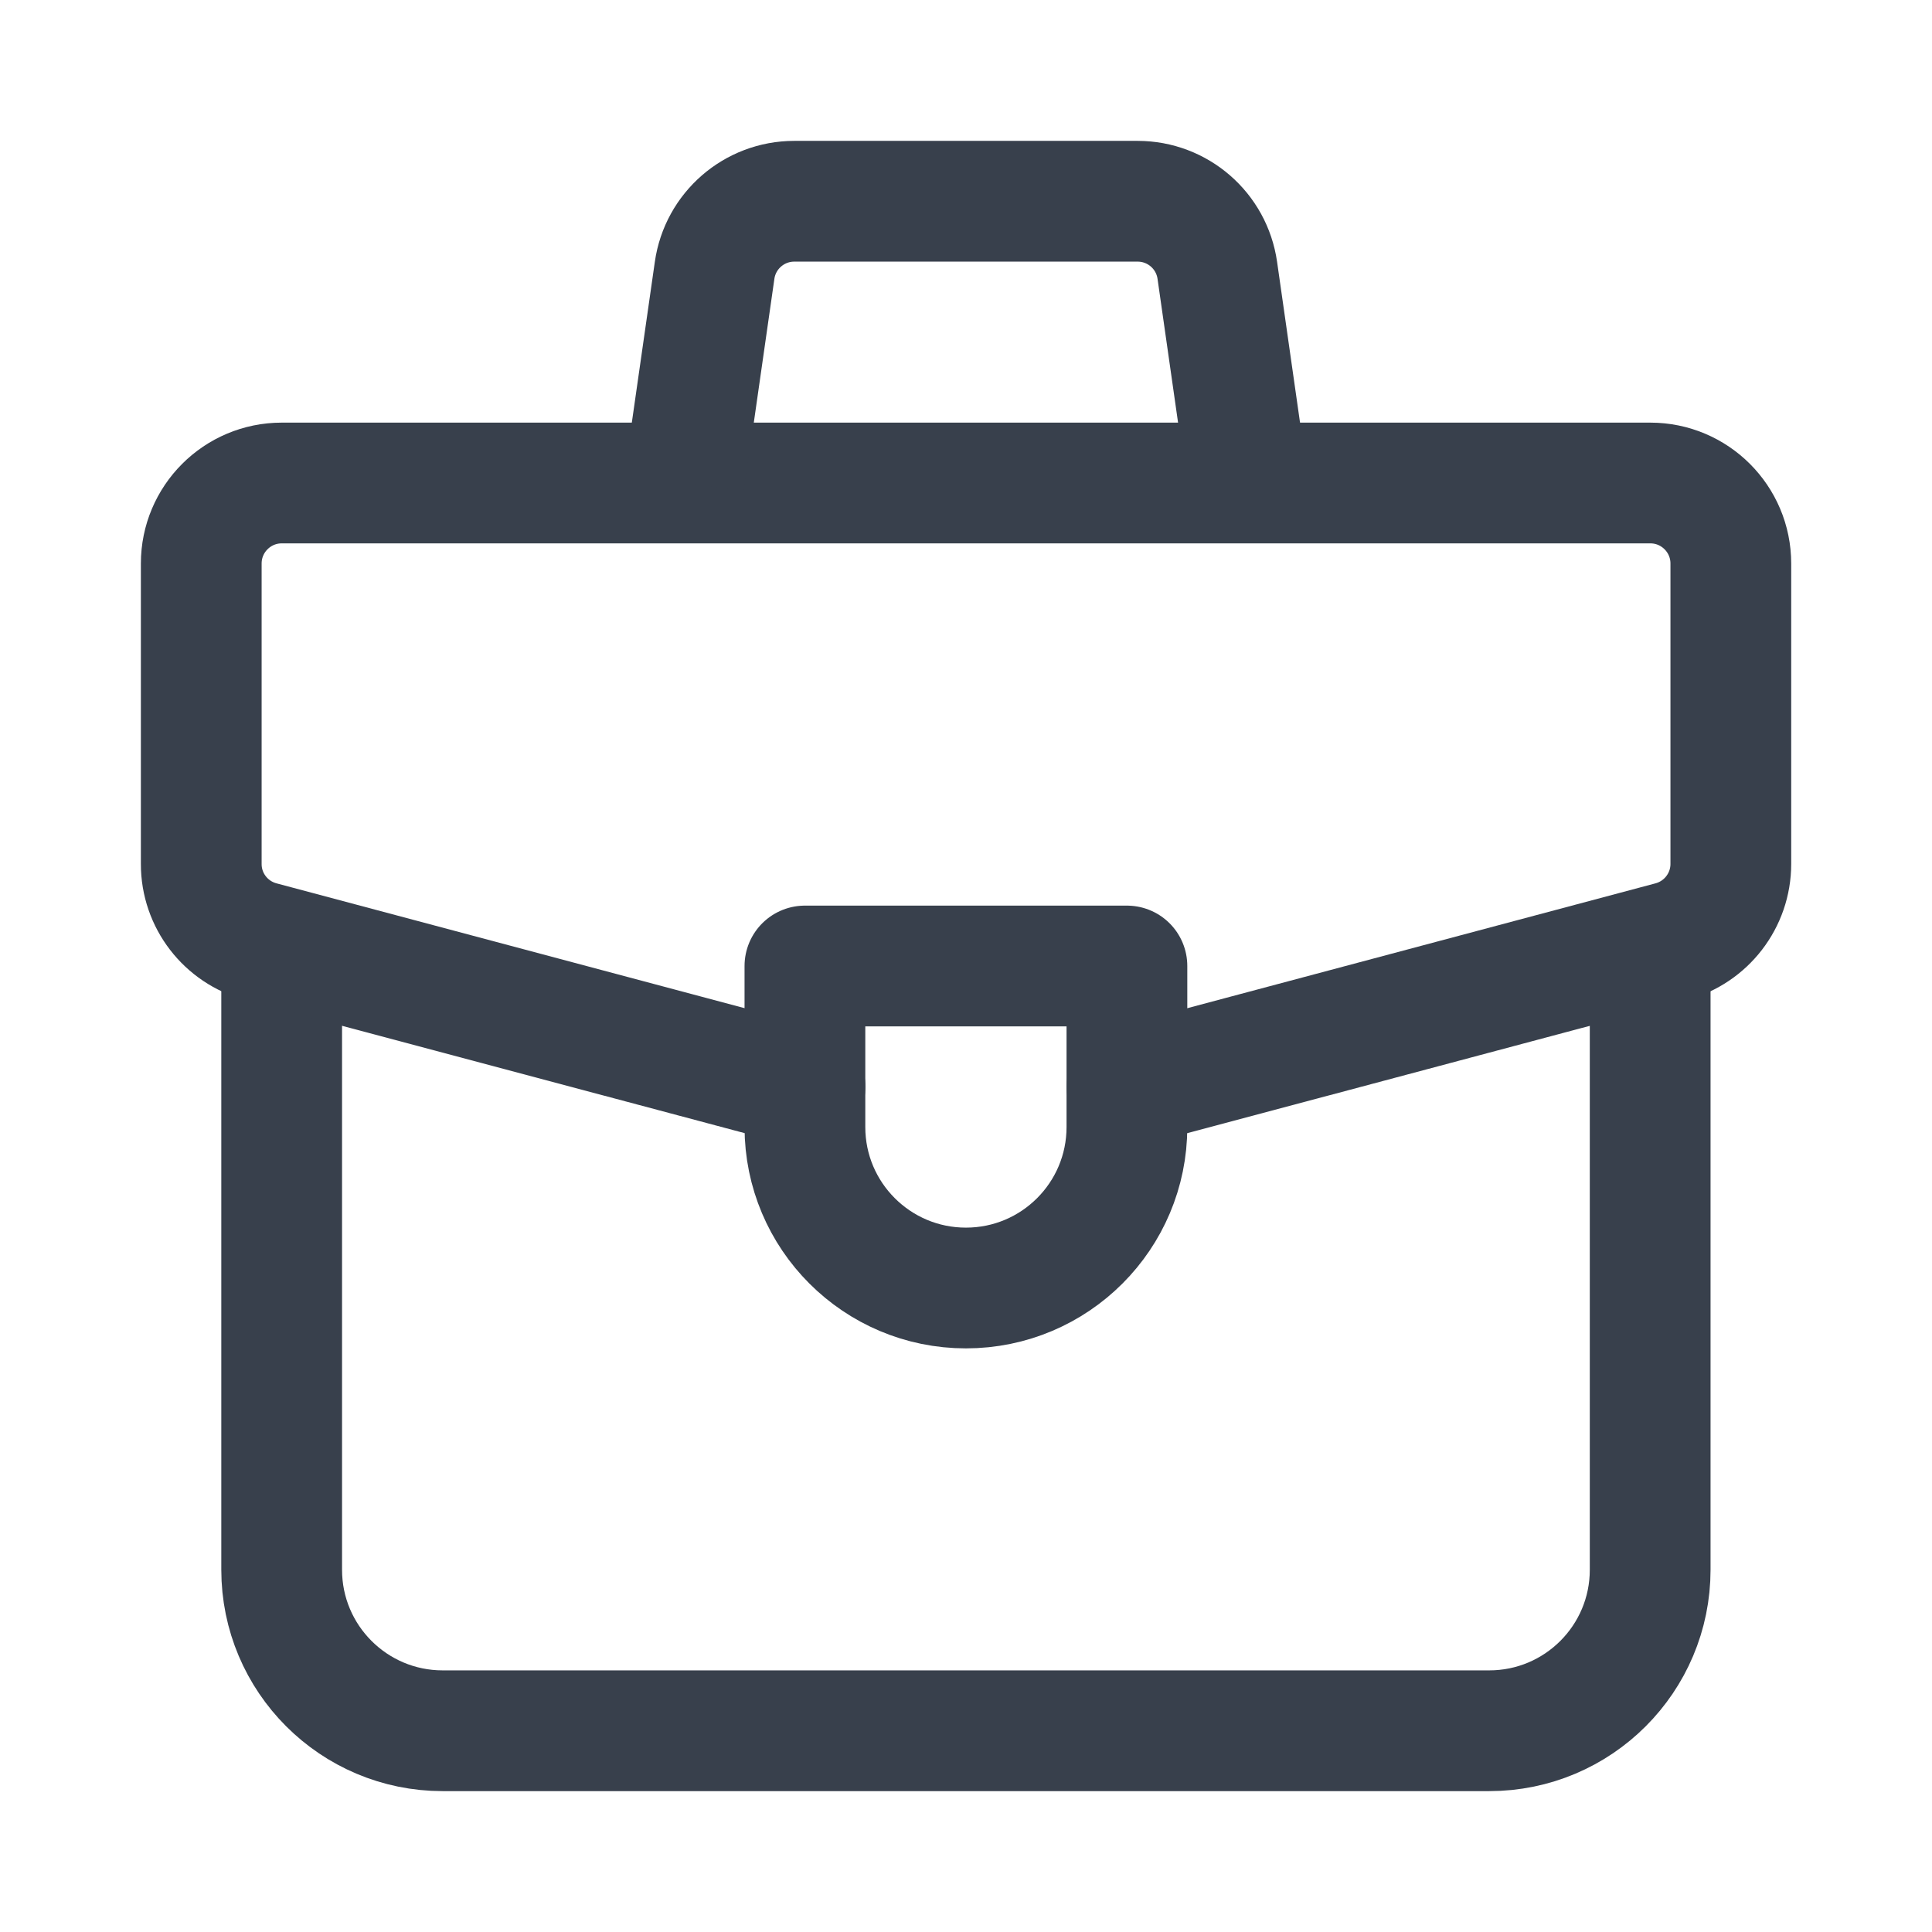
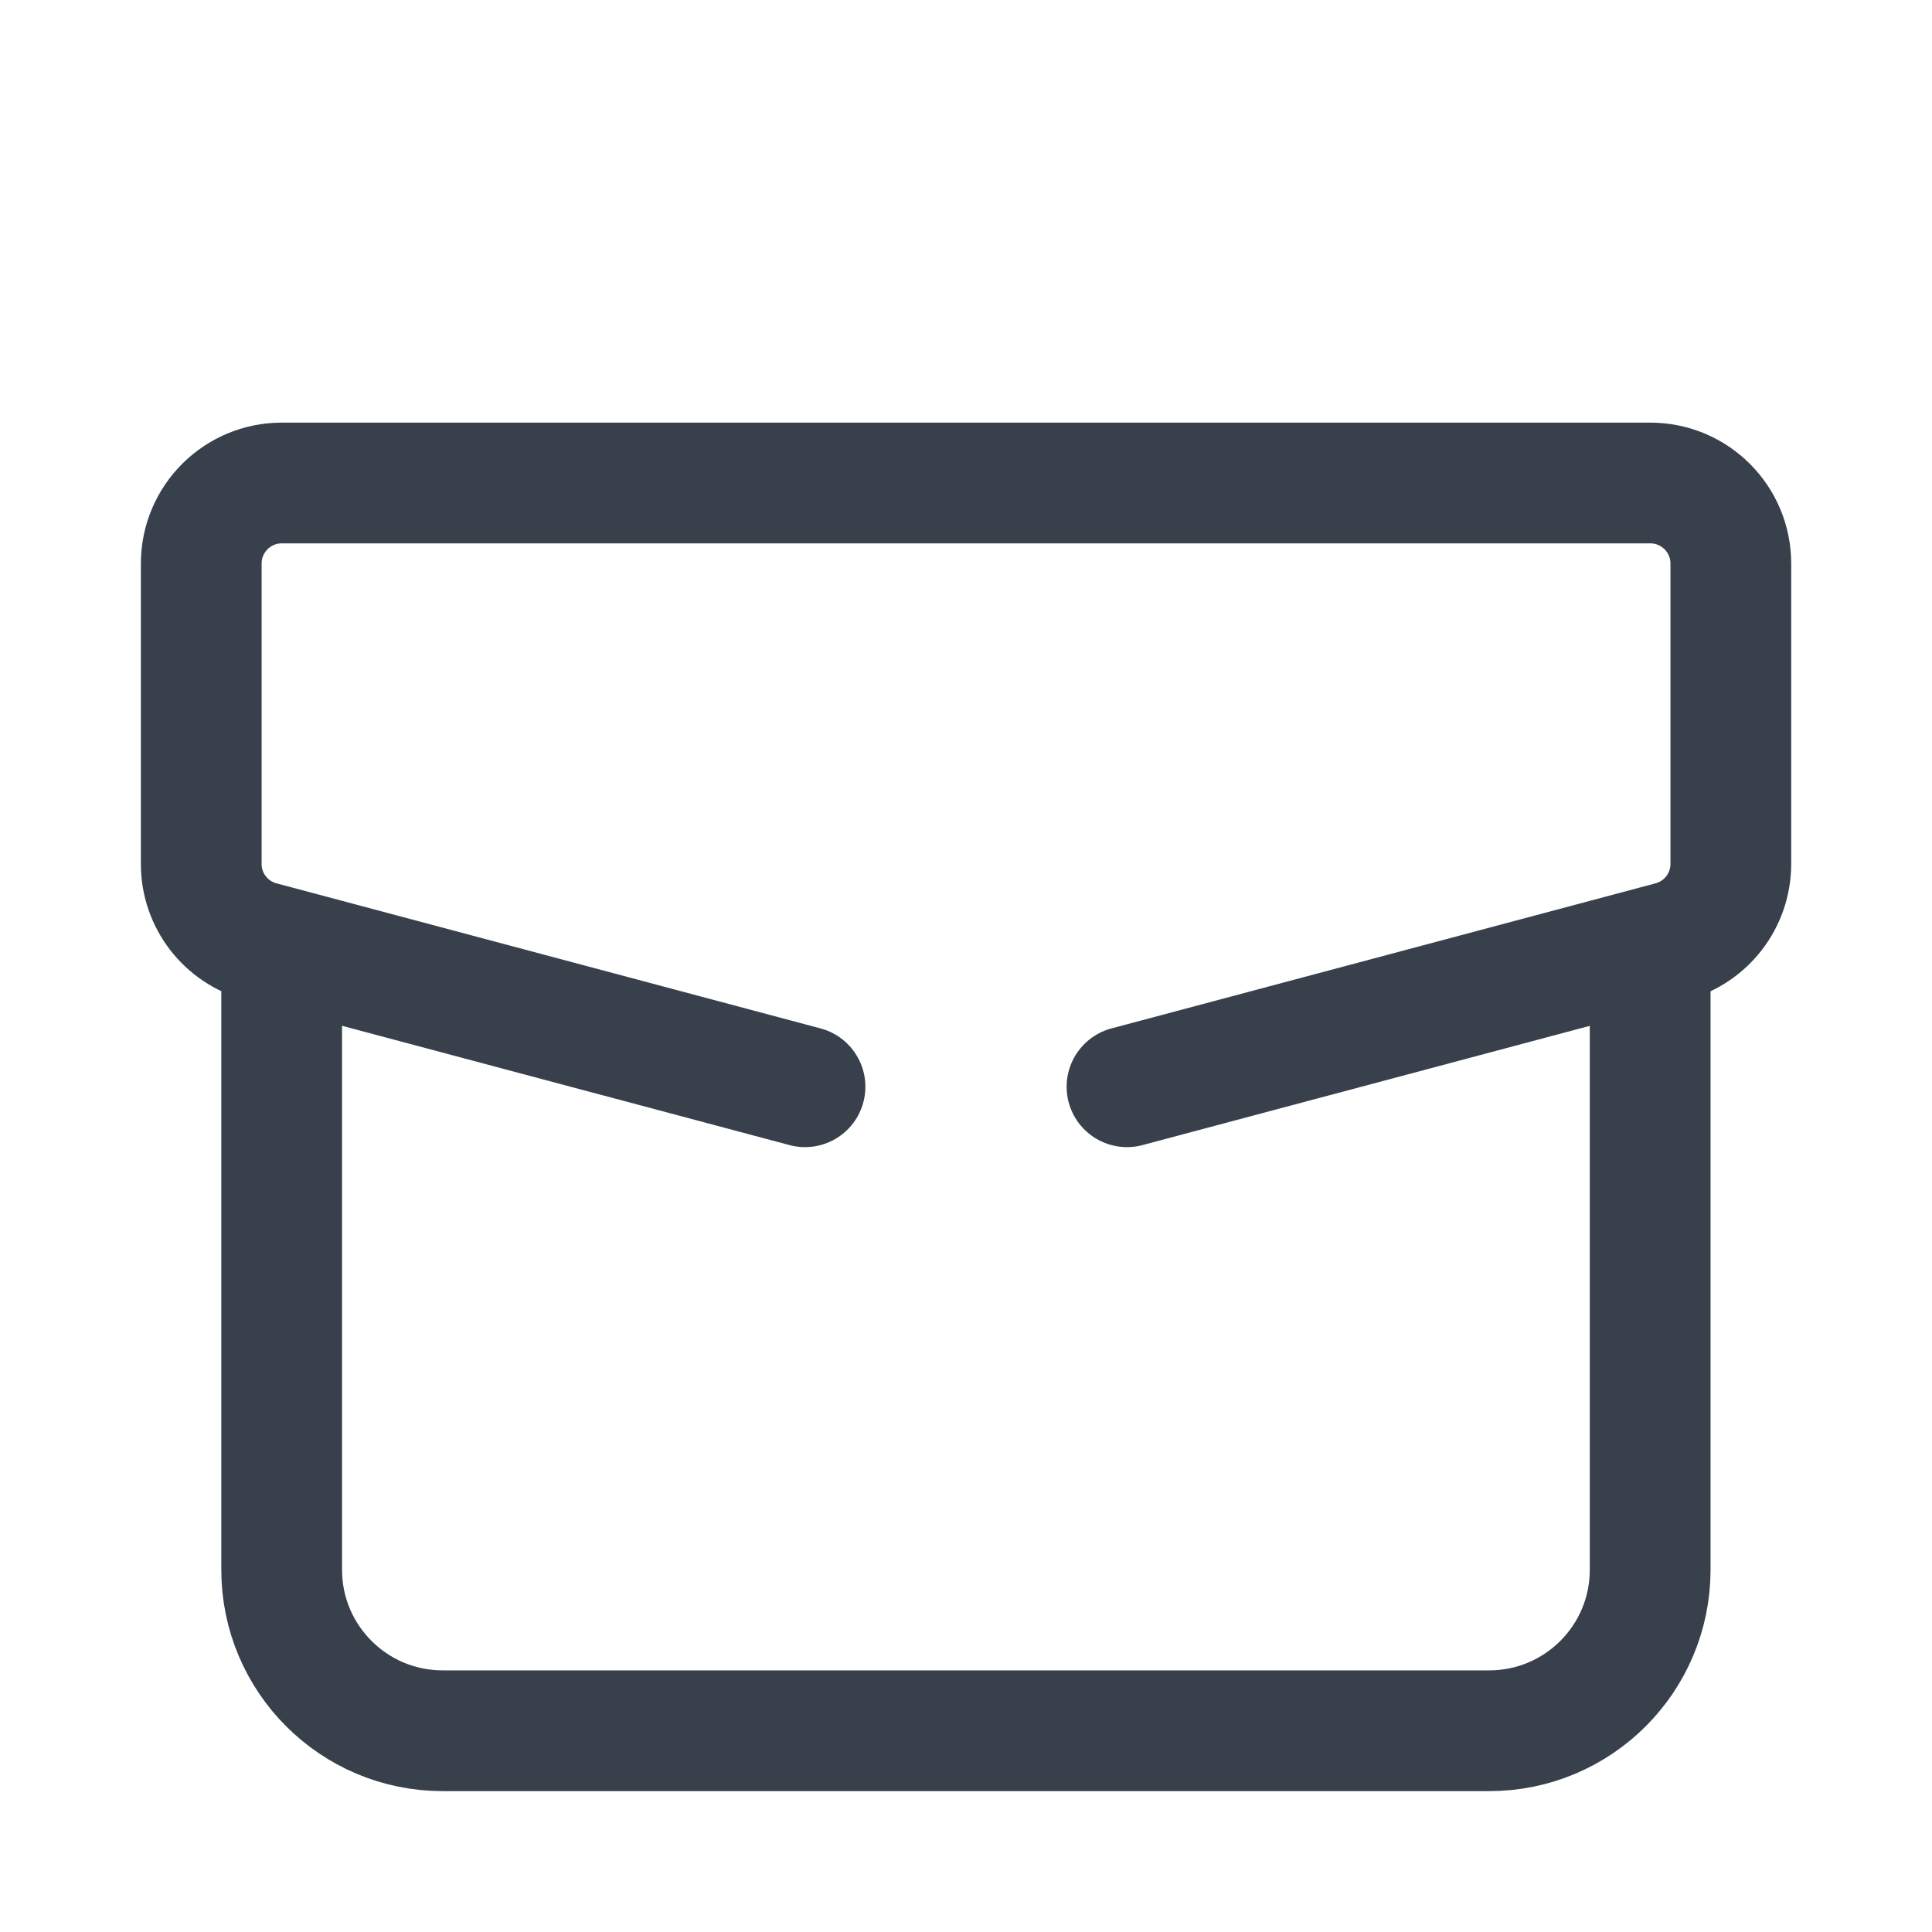
<svg xmlns="http://www.w3.org/2000/svg" viewBox="0 0 24 24" width="20" height="20" color="#38404c" fill="none">
  <path d="M3.499 12L3.499 19.5C3.499 20.605 4.395 21.5 5.499 21.5H18.499C19.604 21.5 20.499 20.605 20.499 19.5V12" stroke="currentColor" stroke-width="1.5" stroke-linejoin="round" />
  <path d="M14 13.5L20.758 11.698C21.196 11.581 21.501 11.185 21.501 10.732V7C21.501 6.448 21.053 6 20.501 6H3.5C2.948 6 2.5 6.448 2.5 7L2.5 10.732C2.499 11.185 2.804 11.581 3.242 11.698L10 13.5" stroke="currentColor" stroke-width="1.5" stroke-linecap="round" stroke-linejoin="round" />
-   <path d="M15.499 6L15.122 3.359C15.052 2.866 14.63 2.5 14.132 2.5H9.867C9.369 2.5 8.947 2.866 8.877 3.359L8.499 6" stroke="currentColor" stroke-width="1.5" stroke-linejoin="round" />
-   <path d="M13.999 12H9.999V14C9.999 15.105 10.895 16 11.999 16C13.104 16 13.999 15.105 13.999 14V12Z" stroke="currentColor" stroke-width="1.5" stroke-linejoin="round" />
</svg>